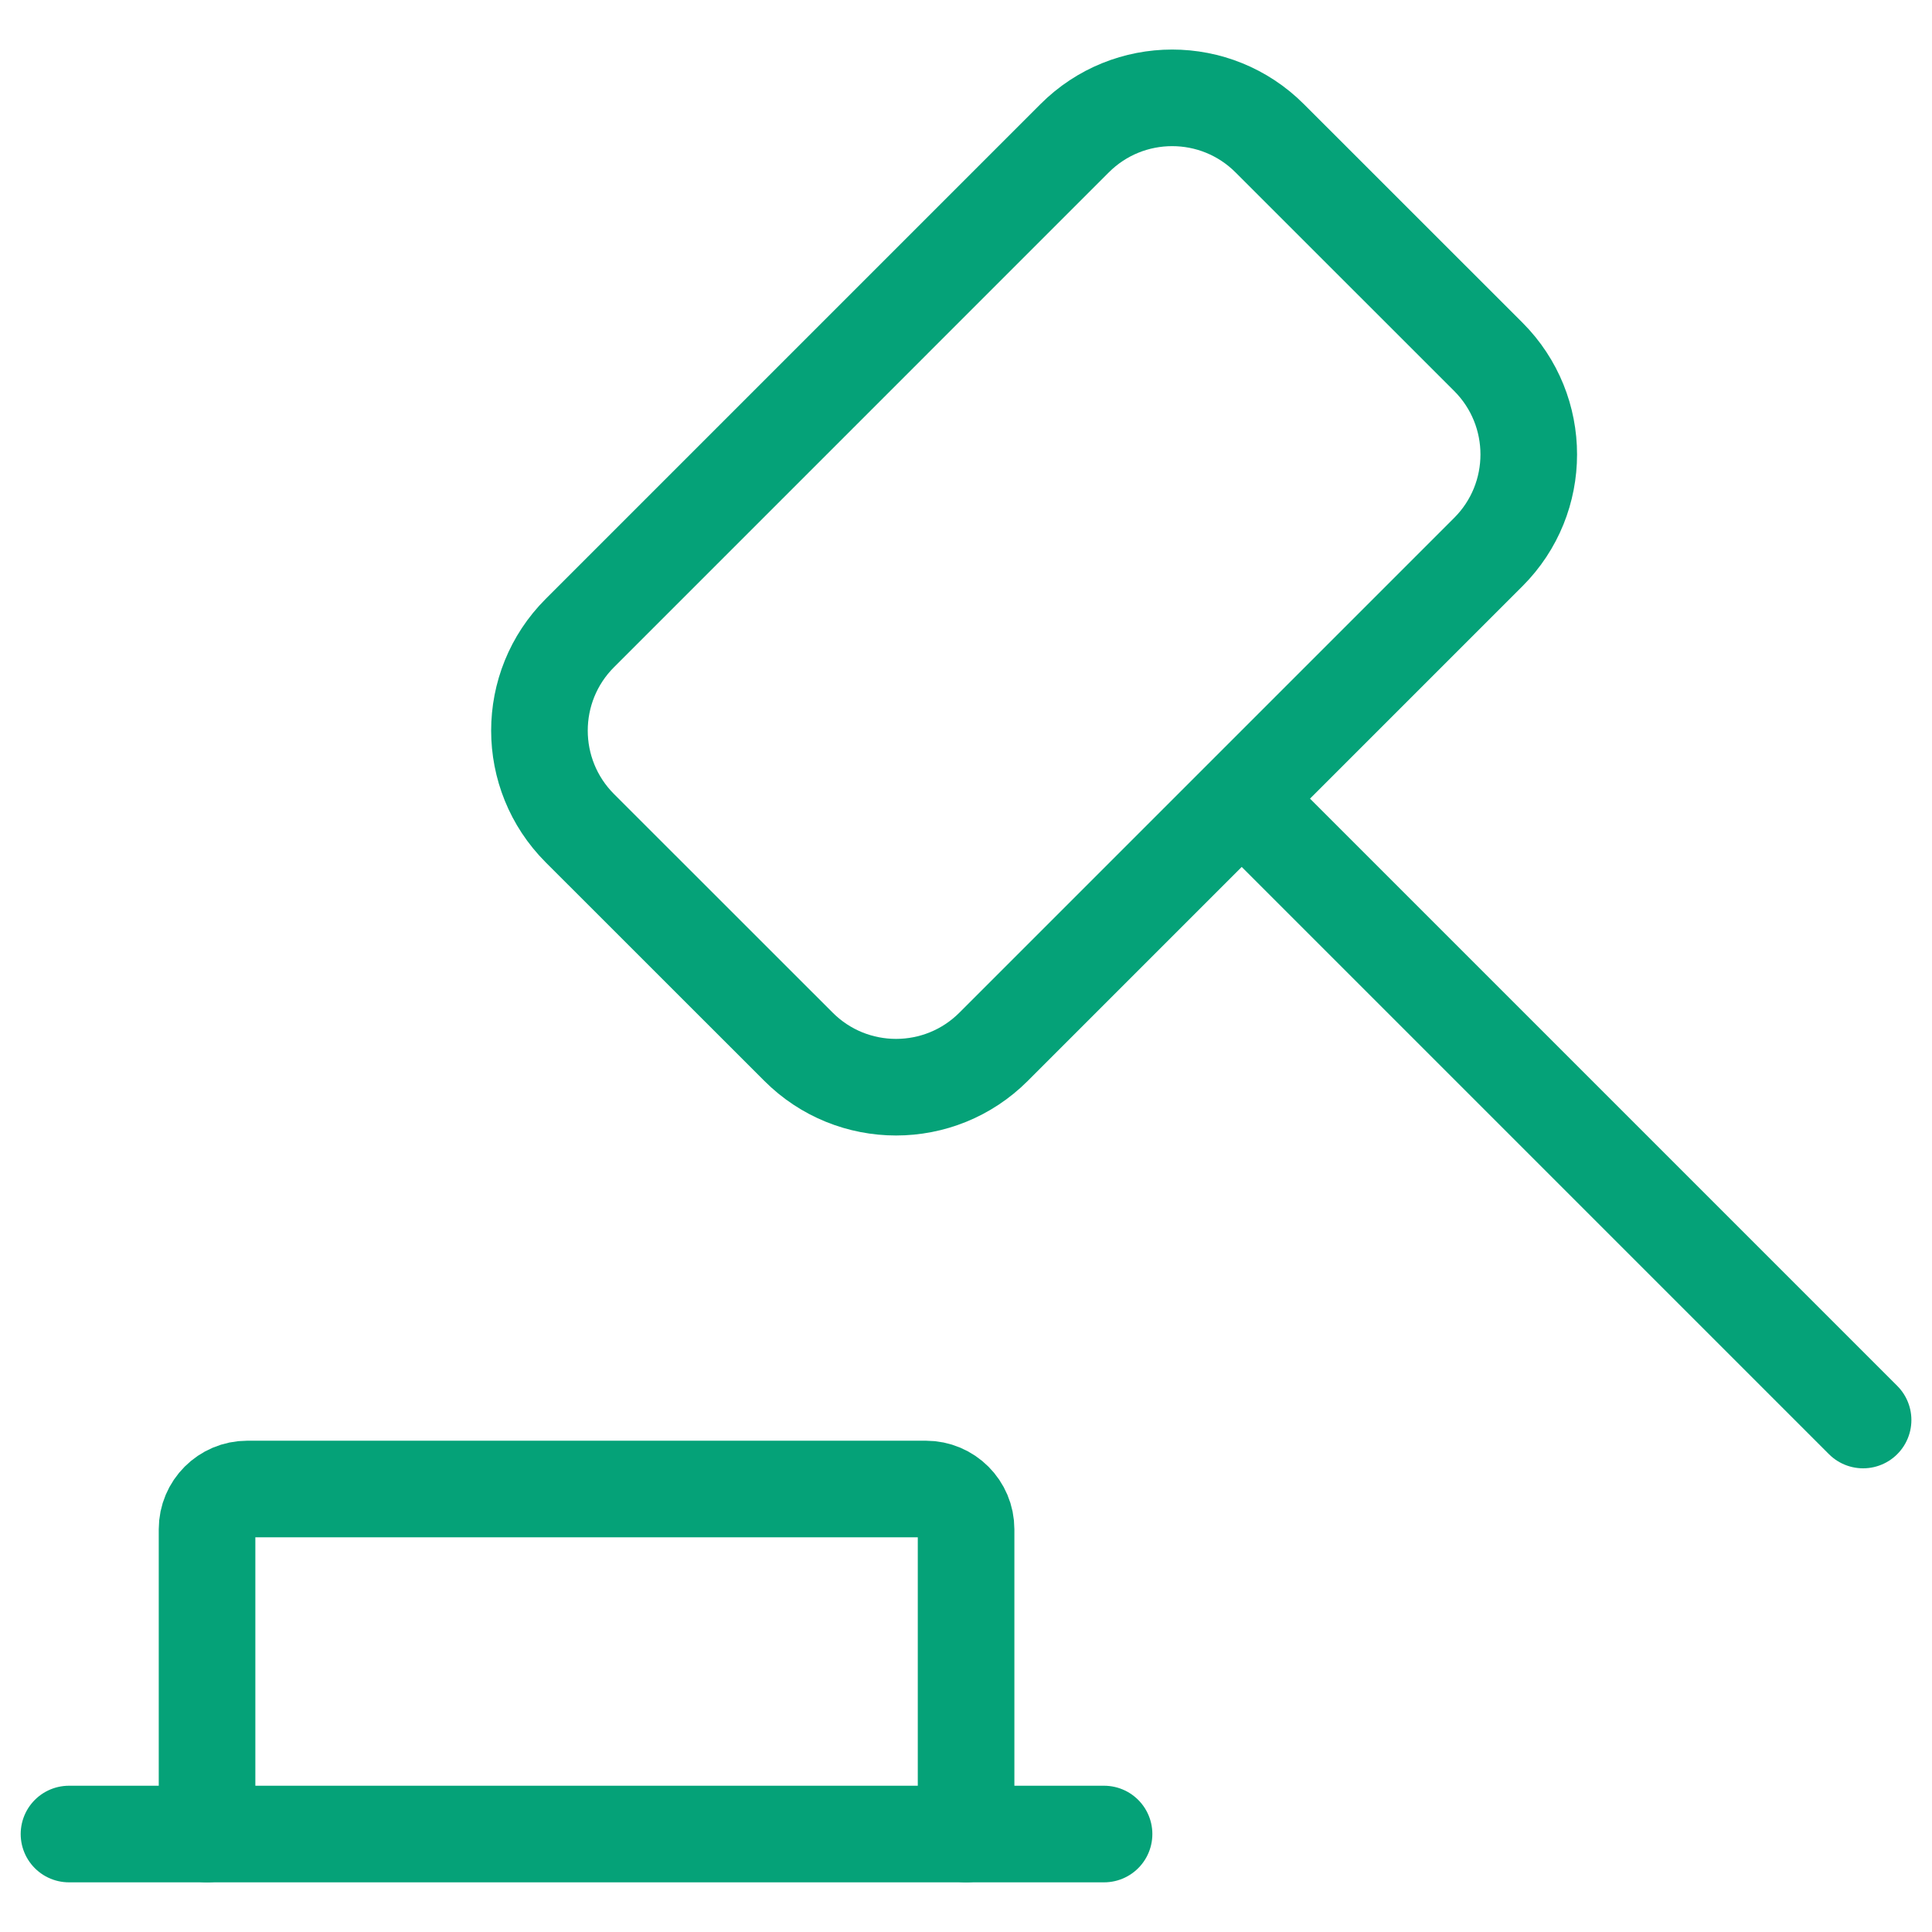
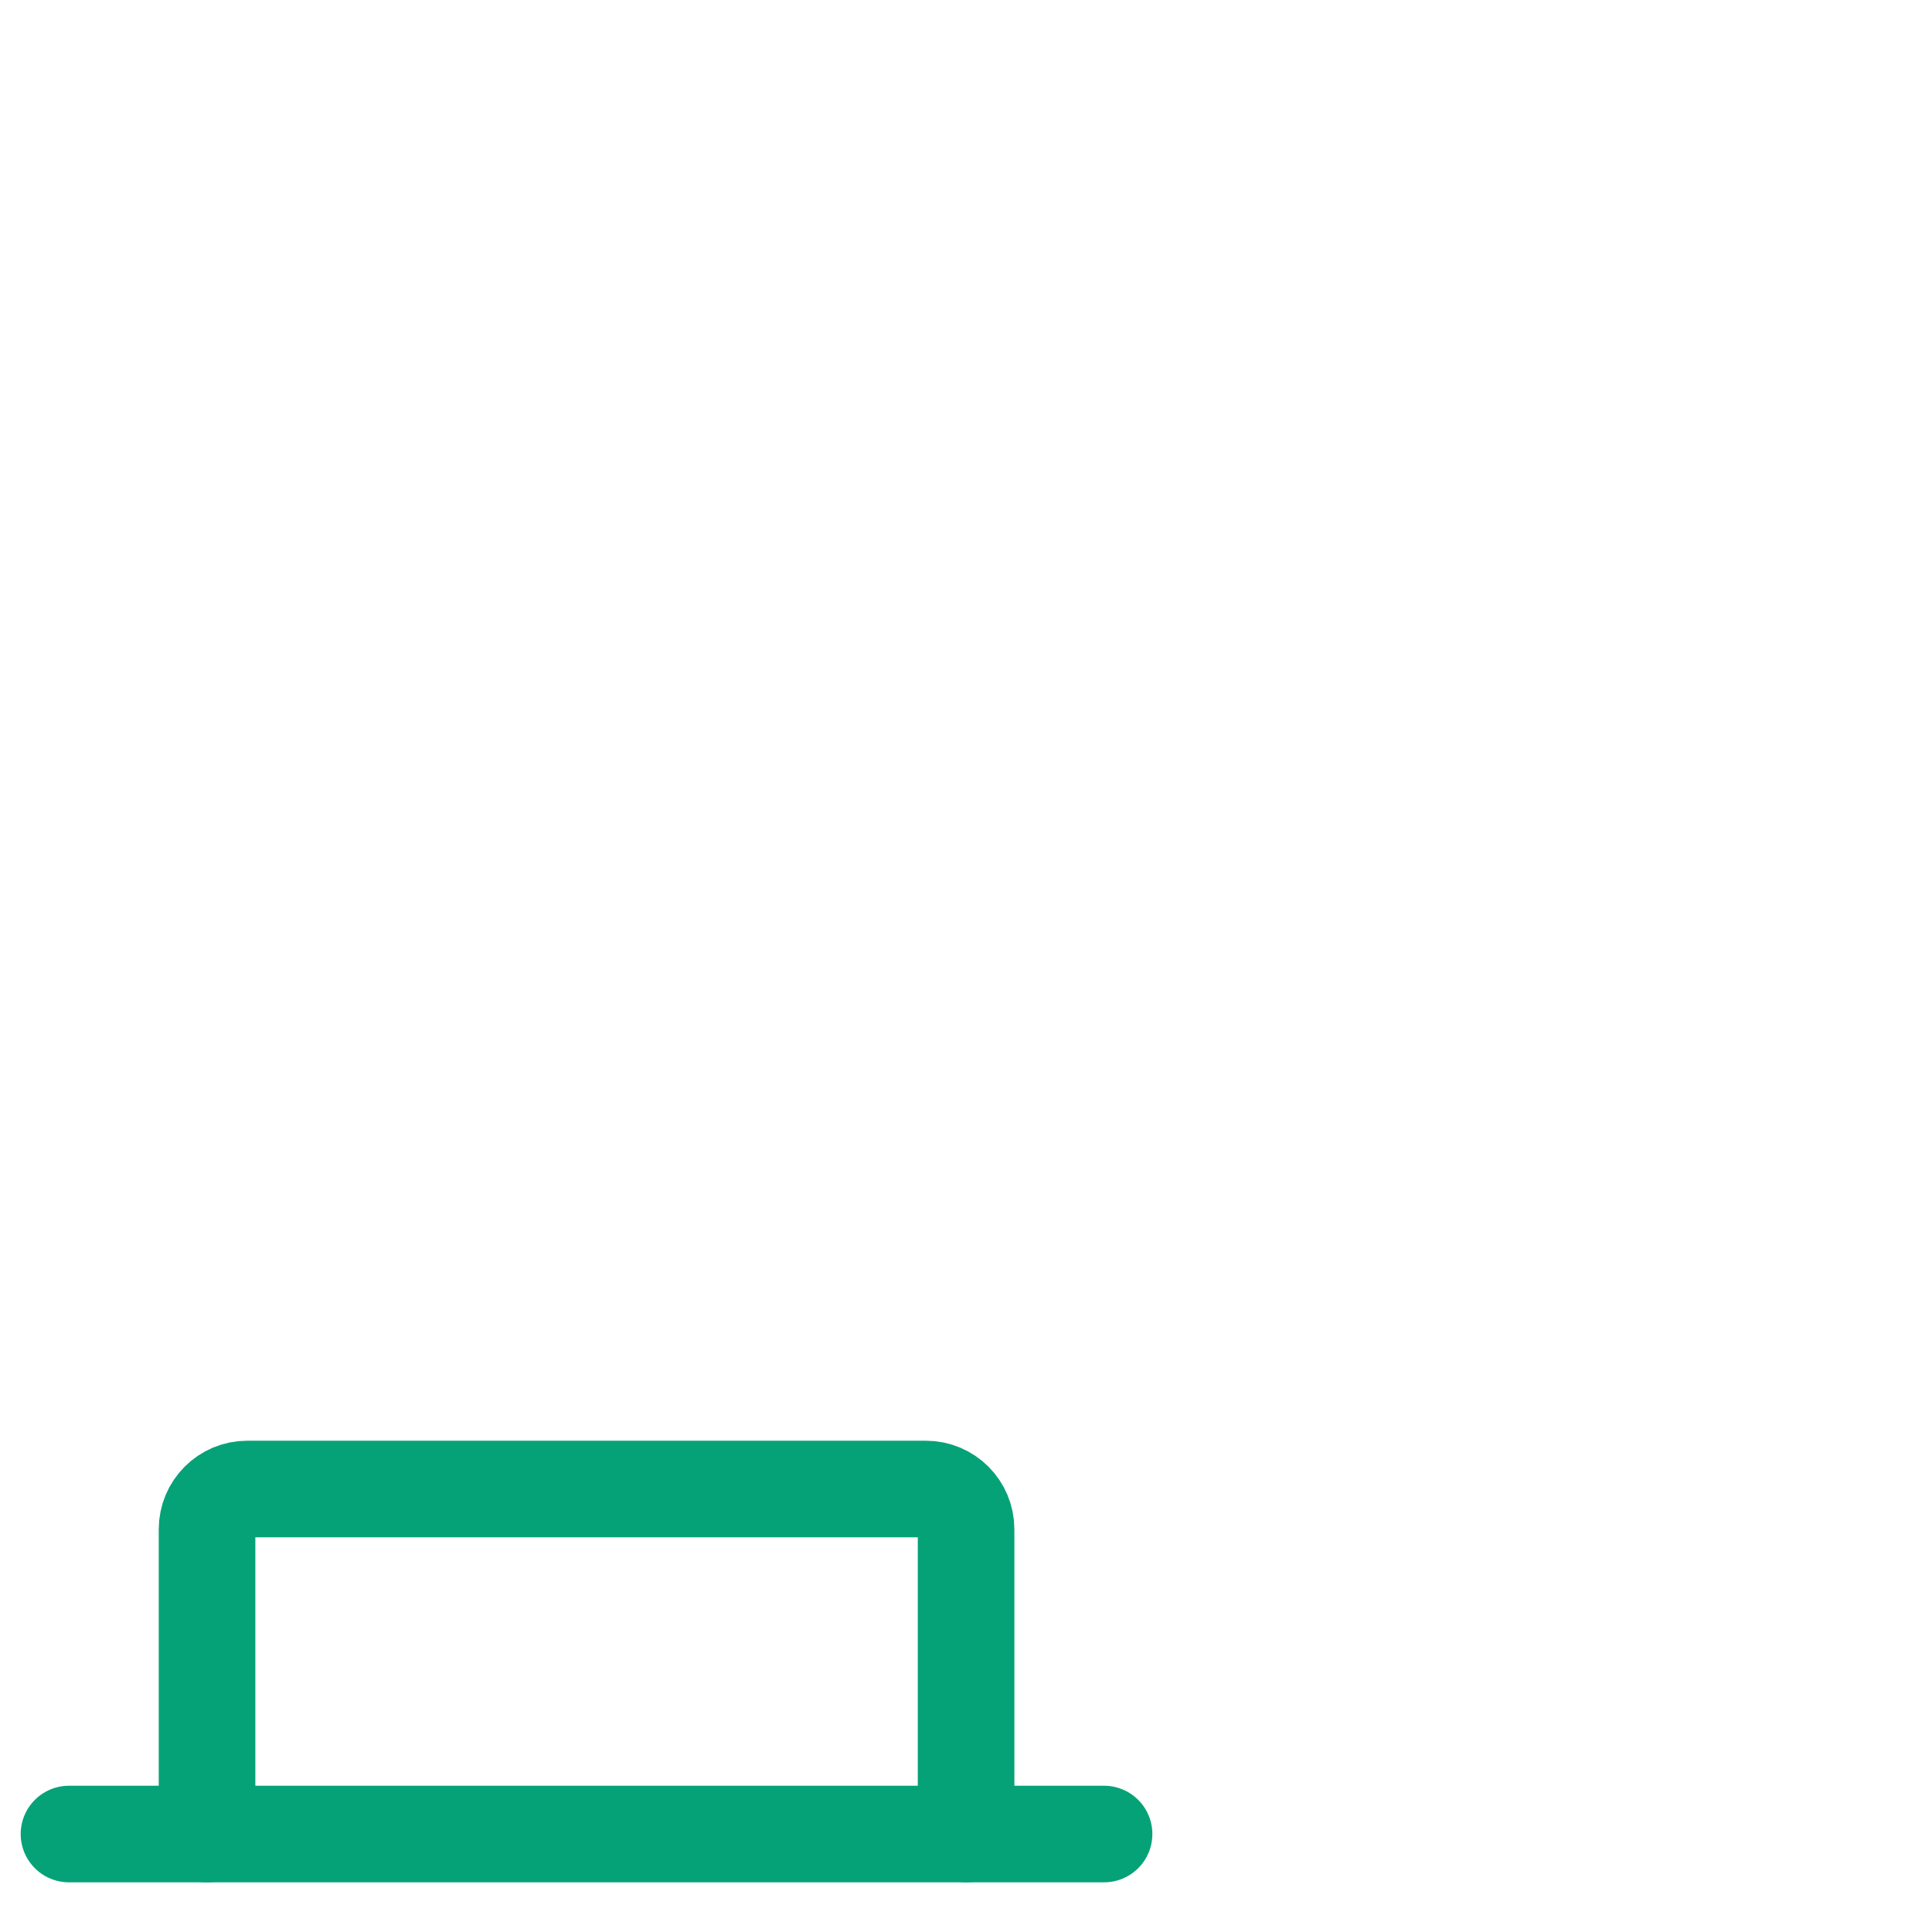
<svg xmlns="http://www.w3.org/2000/svg" width="24" height="24" viewBox="0 0 24 24" fill="none">
  <g clip-path="url(#clip0_134_107097)">
    <path d="M0.857 22.783H13.715" stroke="#05A278" stroke-width="1.2" stroke-linecap="round" stroke-linejoin="round" />
    <path d="M12.001 22.783V18.997C12.001 18.721 11.777 18.497 11.501 18.497H3.072C2.796 18.497 2.572 18.721 2.572 18.997V22.783" stroke="#05A278" stroke-width="1.2" stroke-linecap="round" stroke-linejoin="round" />
-     <path d="M13.349 1.718L7.203 7.864C6.534 8.533 6.534 9.618 7.203 10.288L9.919 13.003C10.588 13.673 11.674 13.673 12.343 13.003L18.489 6.857C19.158 6.188 19.158 5.103 18.489 4.433L15.773 1.718C15.104 1.048 14.018 1.048 13.349 1.718Z" stroke="#05A278" stroke-width="1.2" stroke-linecap="round" stroke-linejoin="round" />
-     <path d="M15.43 9.926L23.144 17.64" stroke="#05A278" stroke-width="1.2" stroke-linecap="round" stroke-linejoin="round" />
  </g>
  <defs>
    <clipPath id="clip0_134_107097">
      <rect width="24" height="24" fill="white" />
    </clipPath>
  </defs>
</svg>